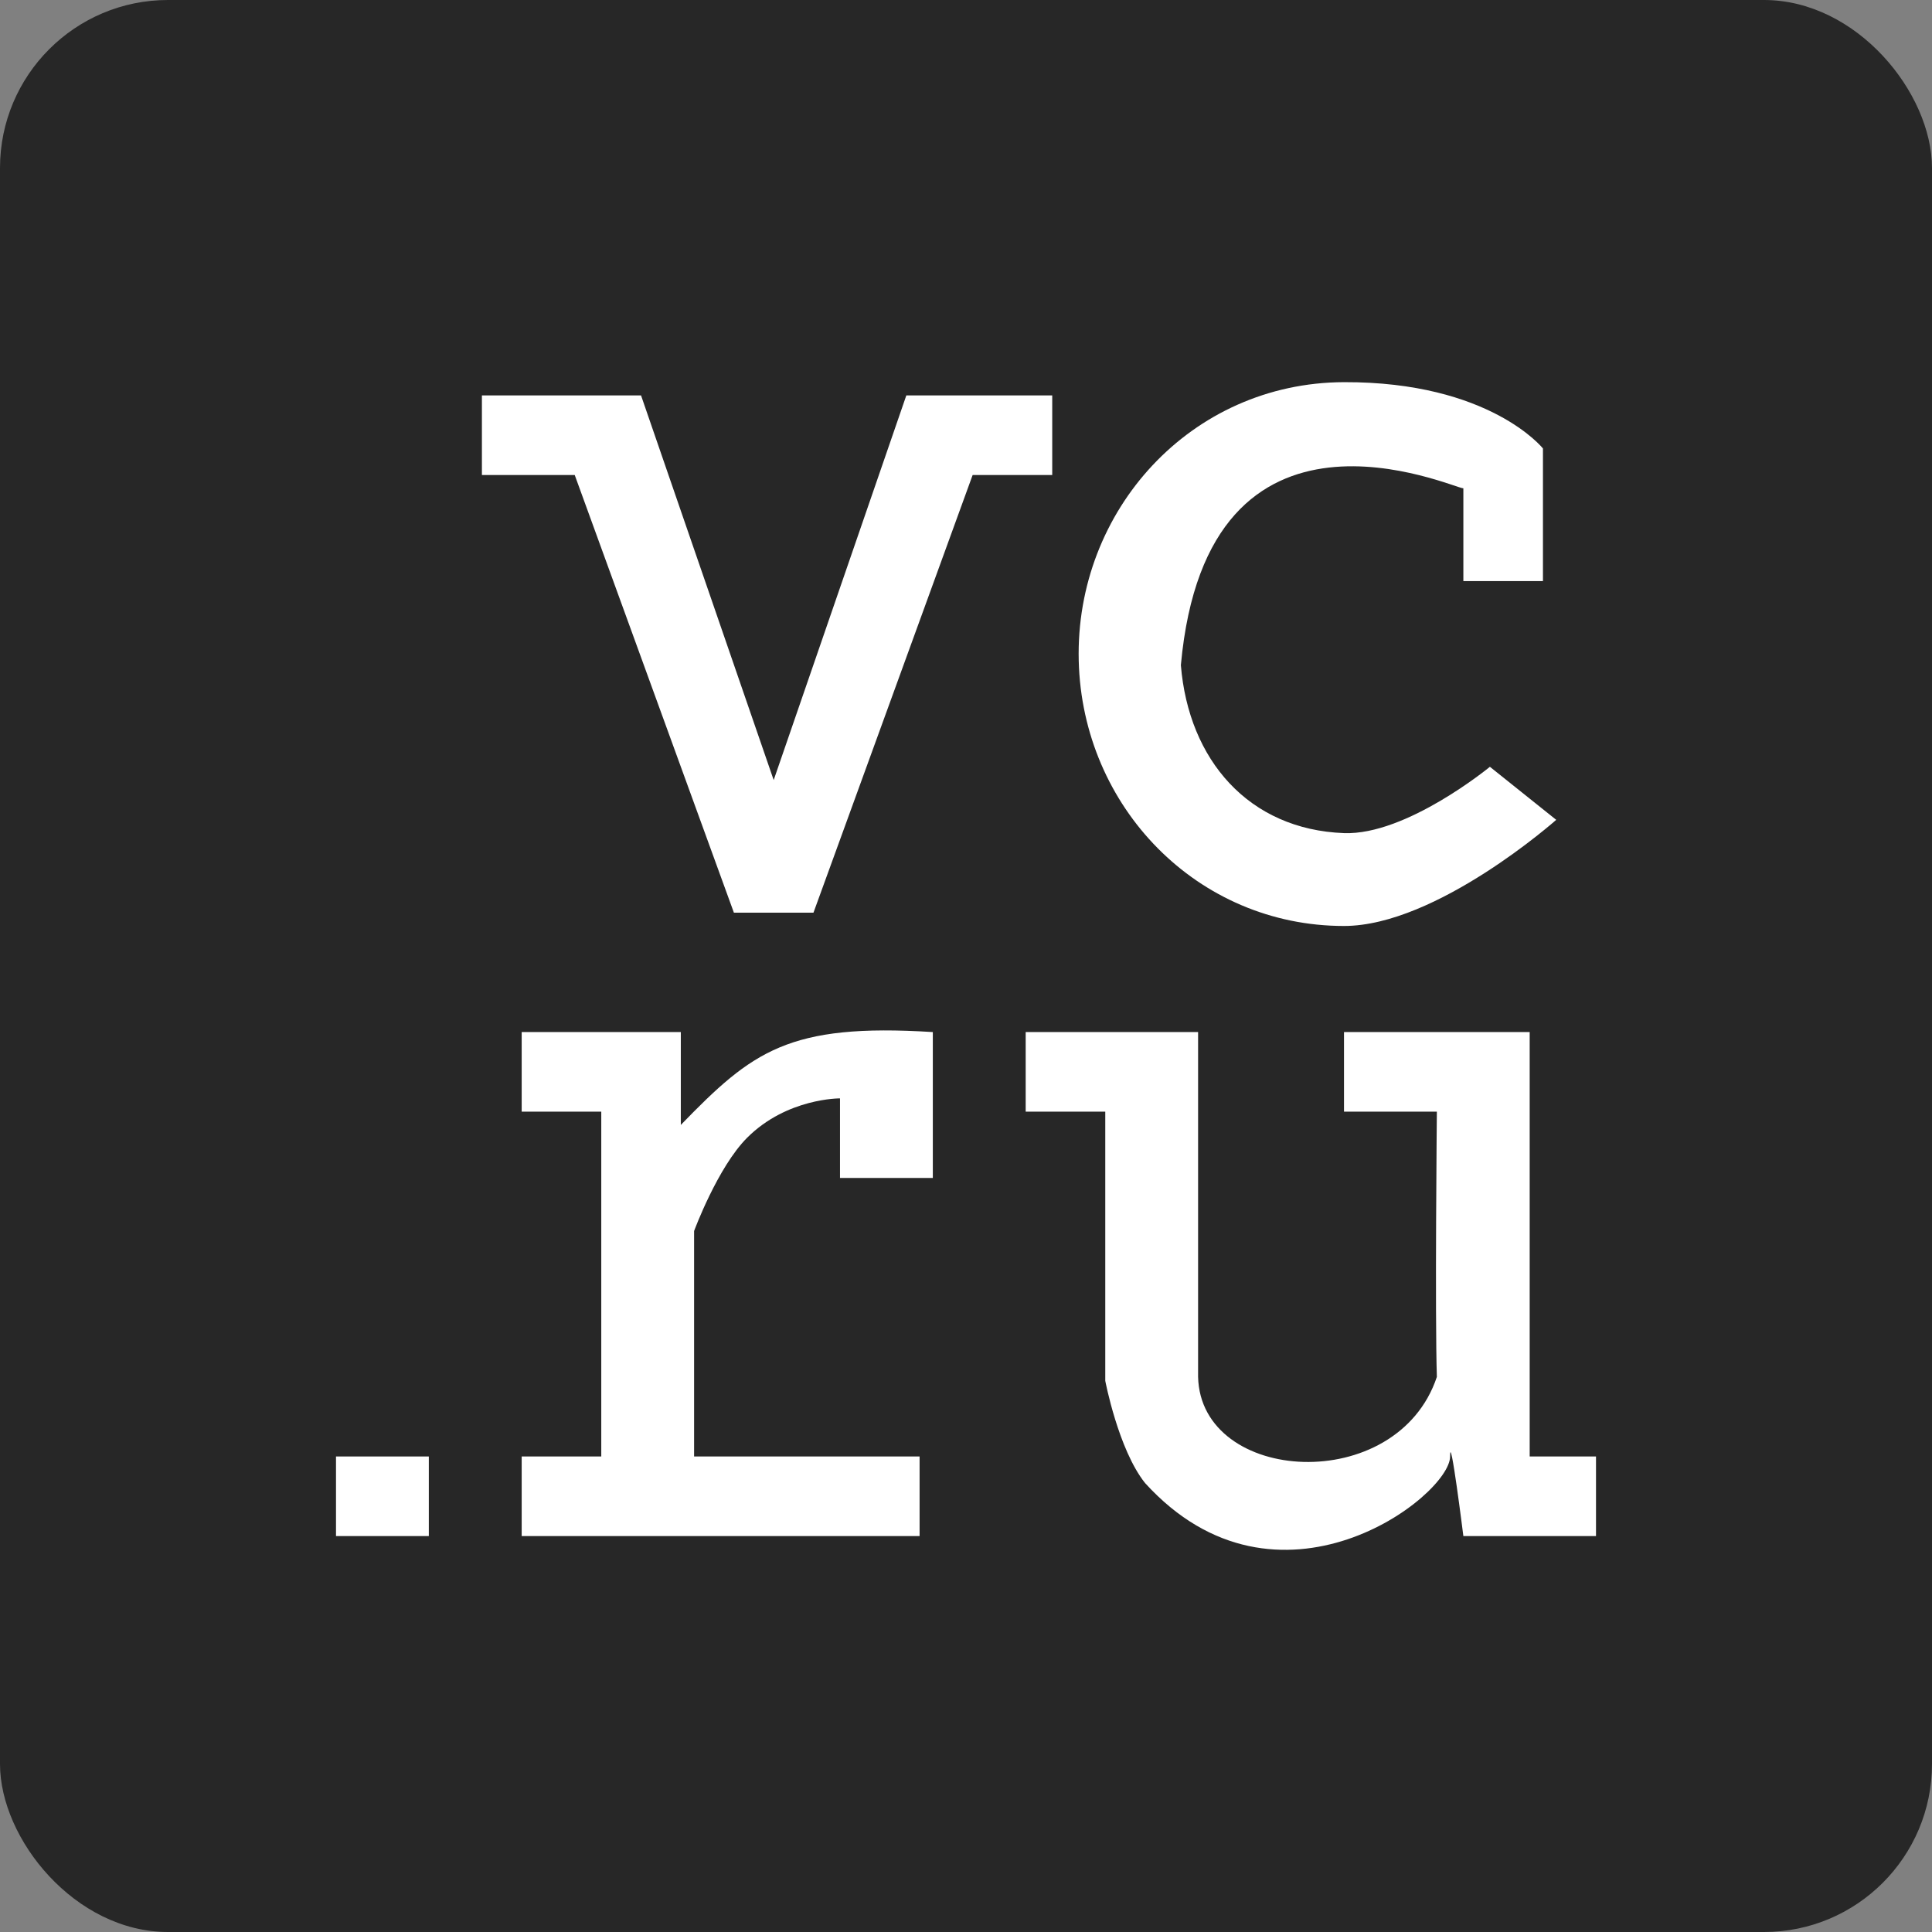
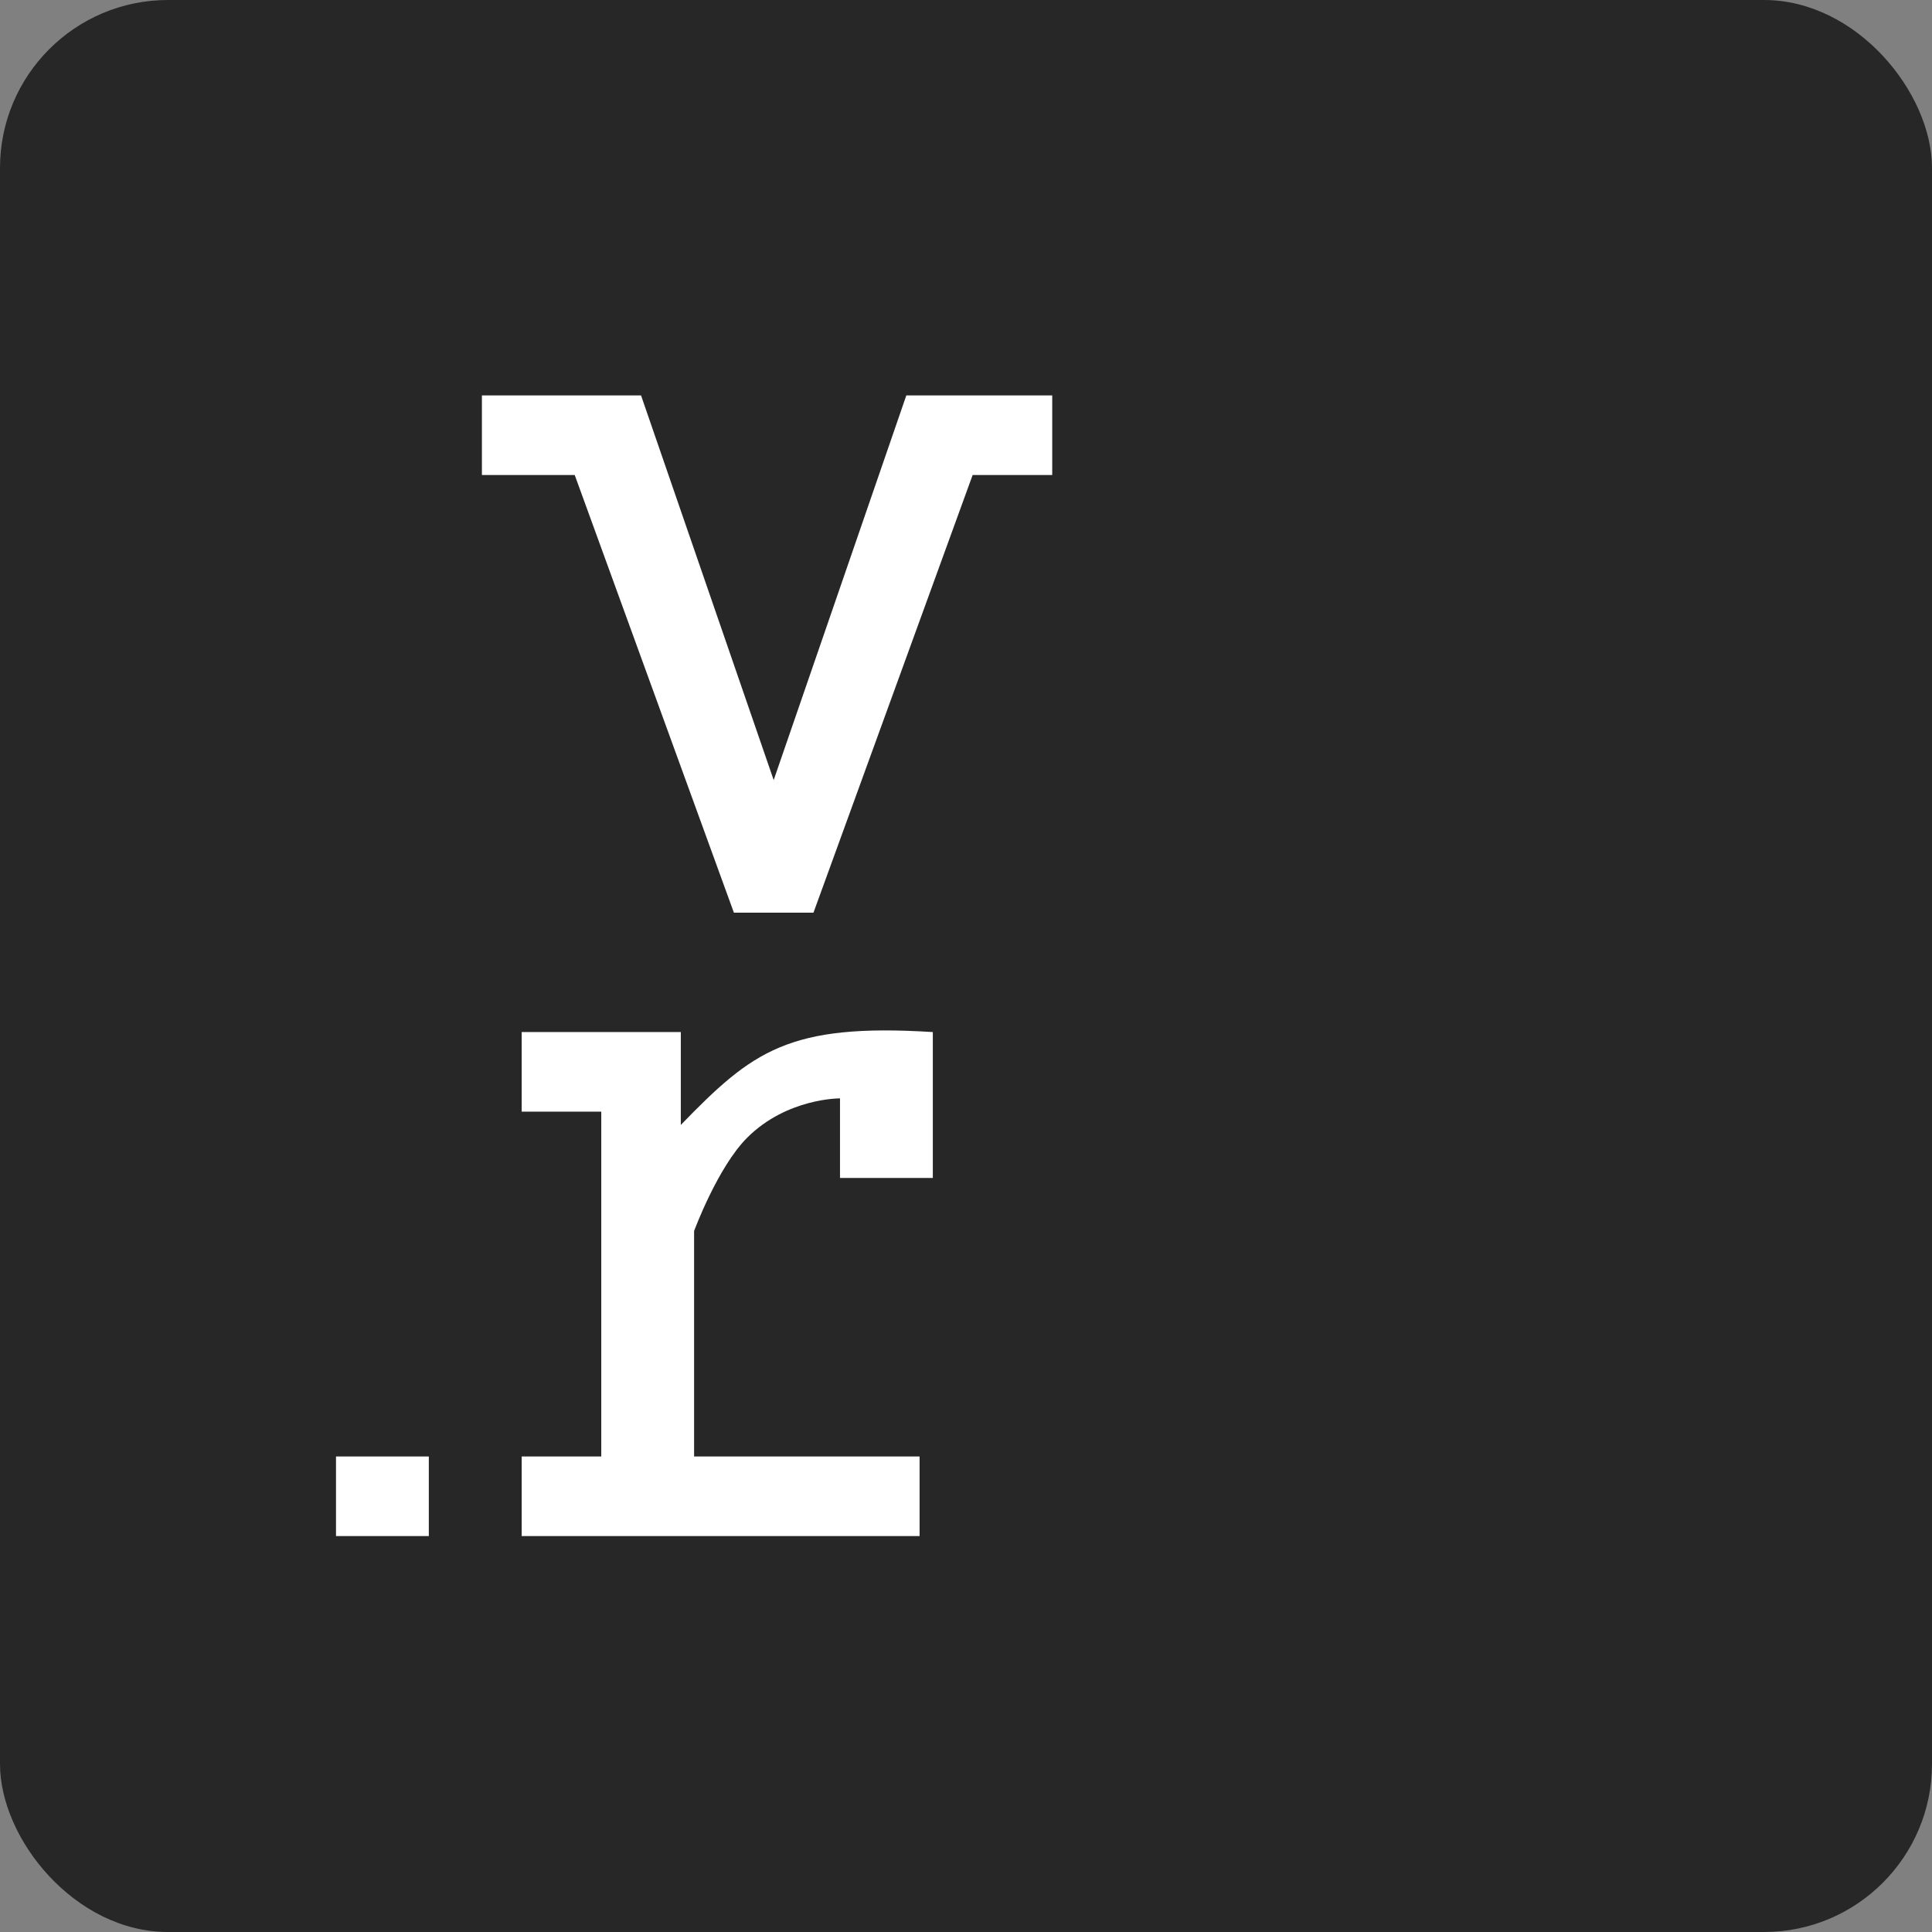
<svg xmlns="http://www.w3.org/2000/svg" width="46" height="46" viewBox="0 0 46 46" fill="none">
  <rect x="0" y="0" width="46" height="46" fill="#808080" stroke="none" />
  <rect width="46" height="46" rx="4" fill="#272727" />
  <path d="M15.263 9.415H11.474V11.31H13.684L17.474 21.731H19.368L23.158 11.31H25.053V9.415H21.579L18.421 18.573L15.263 9.415Z" fill="white" />
  <path d="M10.21 34.678H8V36.573H10.21V34.678Z" fill="white" />
  <path d="M12.421 36.573V34.678H14.316V26.468H12.421V24.573H16.21V26.784C17.911 25.03 18.773 24.357 22.21 24.573V28.047H20V26.152C20 26.152 18.737 26.141 17.79 27.088C17.086 27.791 16.526 29.31 16.526 29.31V34.678H21.895V36.573H12.421Z" fill="white" />
-   <path d="M28.526 24.573H24.421V26.468H26.316V32.877C26.316 32.877 26.627 34.513 27.263 35.31C30.421 38.783 34.526 35.626 34.526 34.678C34.526 34.047 34.842 36.573 34.842 36.573H38V34.678H36.421V24.573H32V26.468H34.211C34.211 26.468 34.164 31.312 34.211 32.783C33.263 35.626 28.587 35.339 28.526 32.783V24.573Z" fill="white" />
-   <path d="M34.842 13.836V11.626C34.636 11.643 28.747 8.89 28.116 15.837C28.3 18.097 29.734 19.752 32 19.836C33.489 19.891 35.474 18.257 35.474 18.257L37.053 19.52C37.053 19.52 34.206 22.047 32 22.047C28.512 22.047 25.769 19.218 25.684 15.731C25.597 12.156 28.352 9.111 32 9.099C35.474 9.088 36.737 10.678 36.737 10.678V13.836H34.842Z" fill="white" />
</svg>